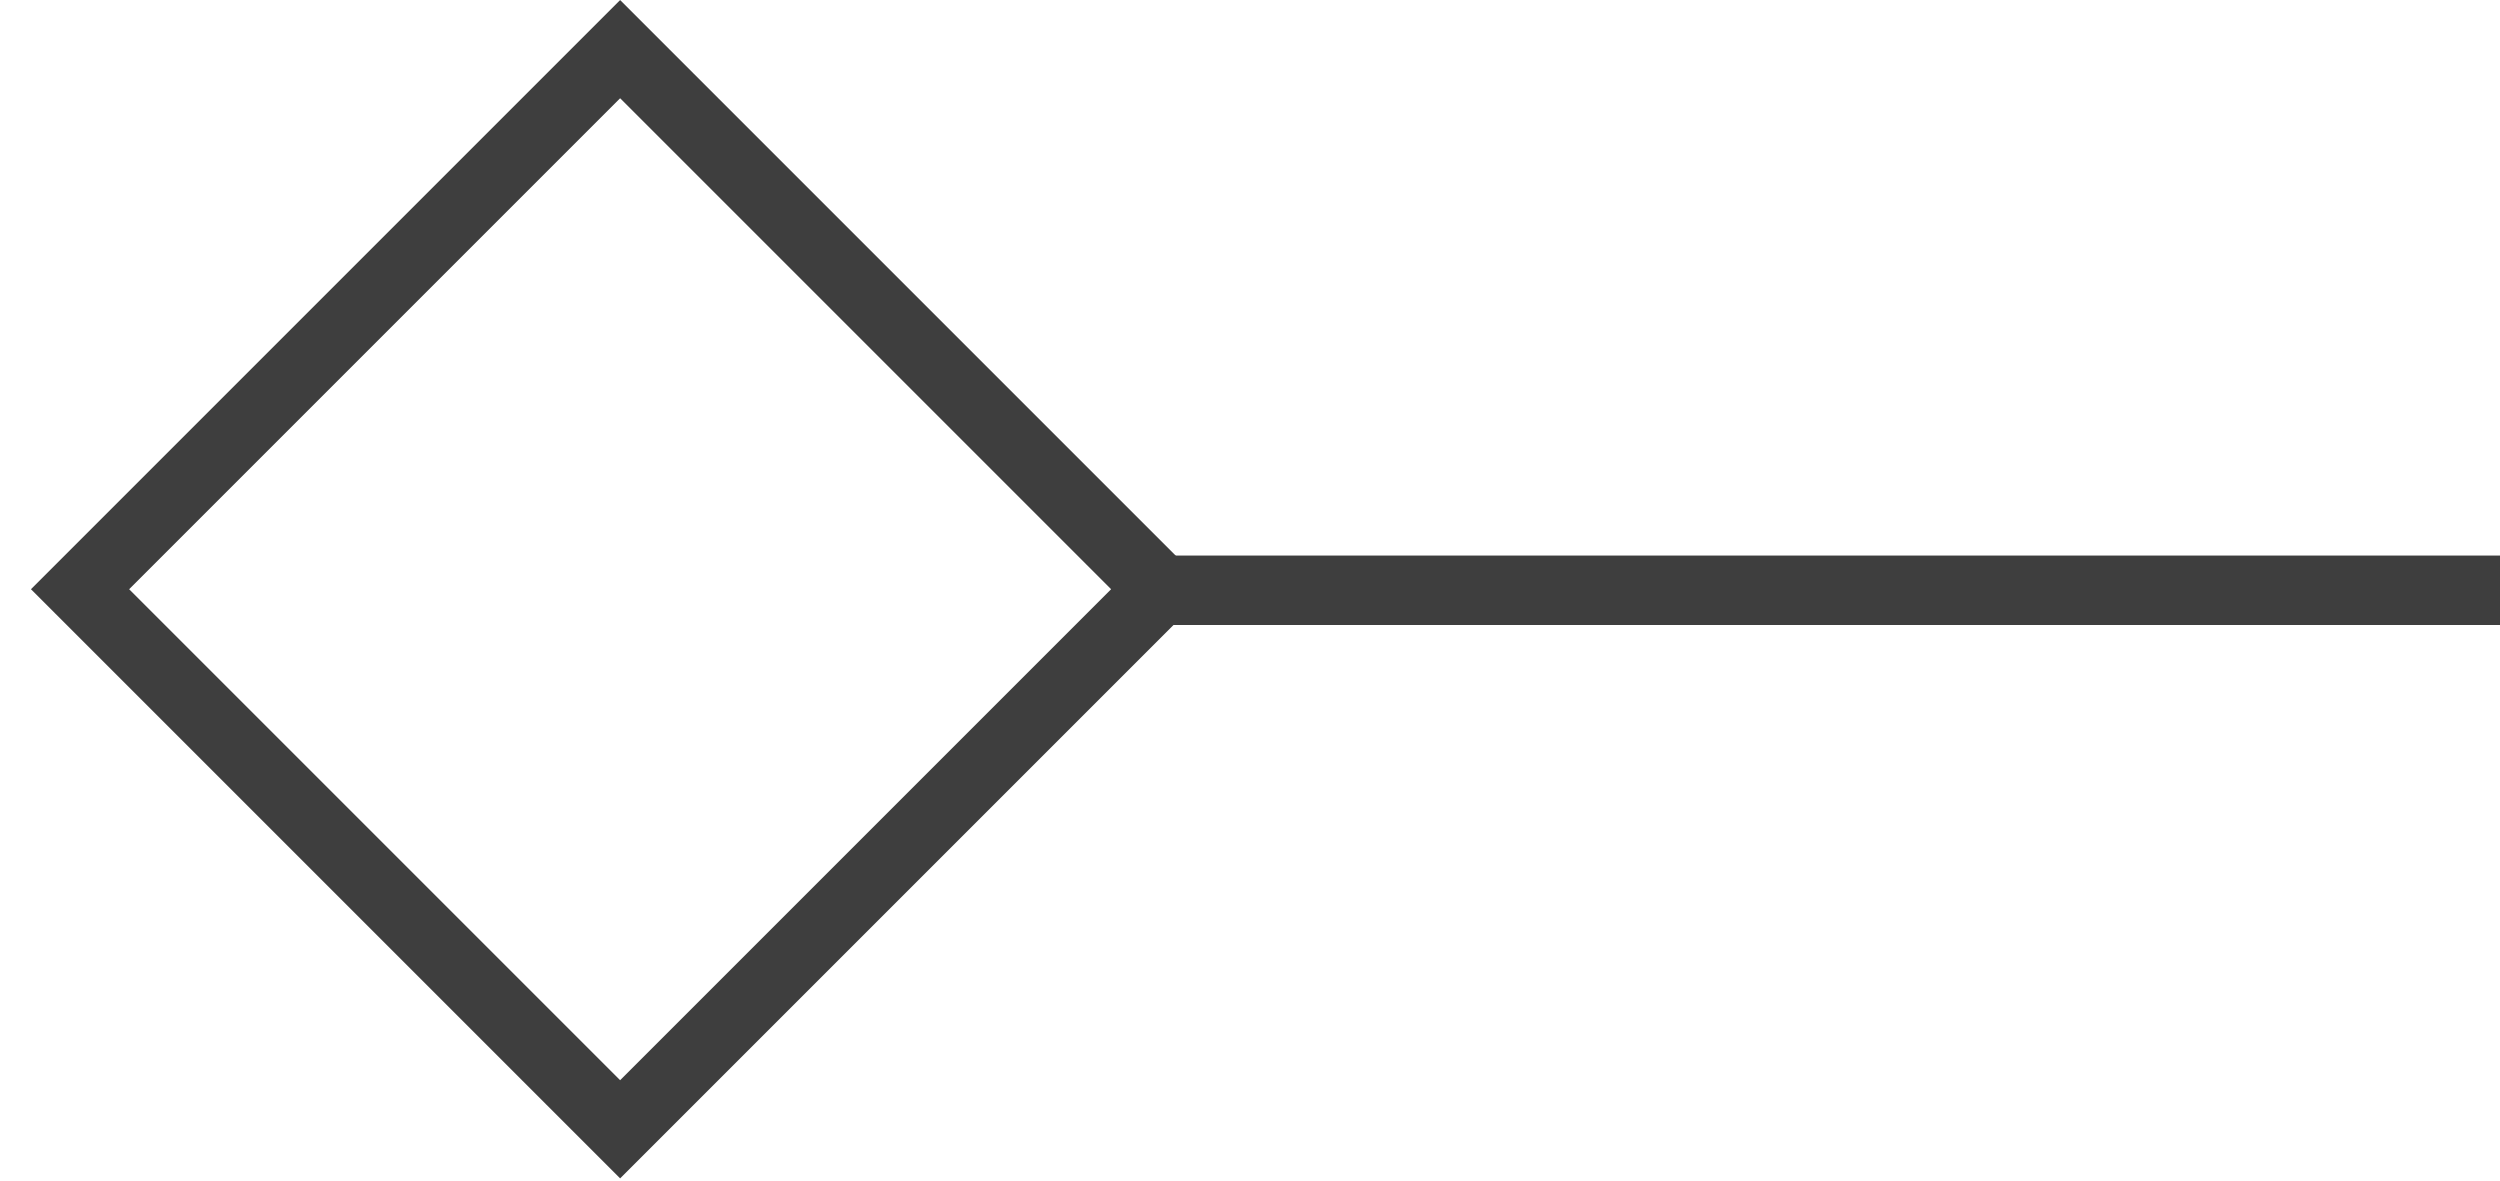
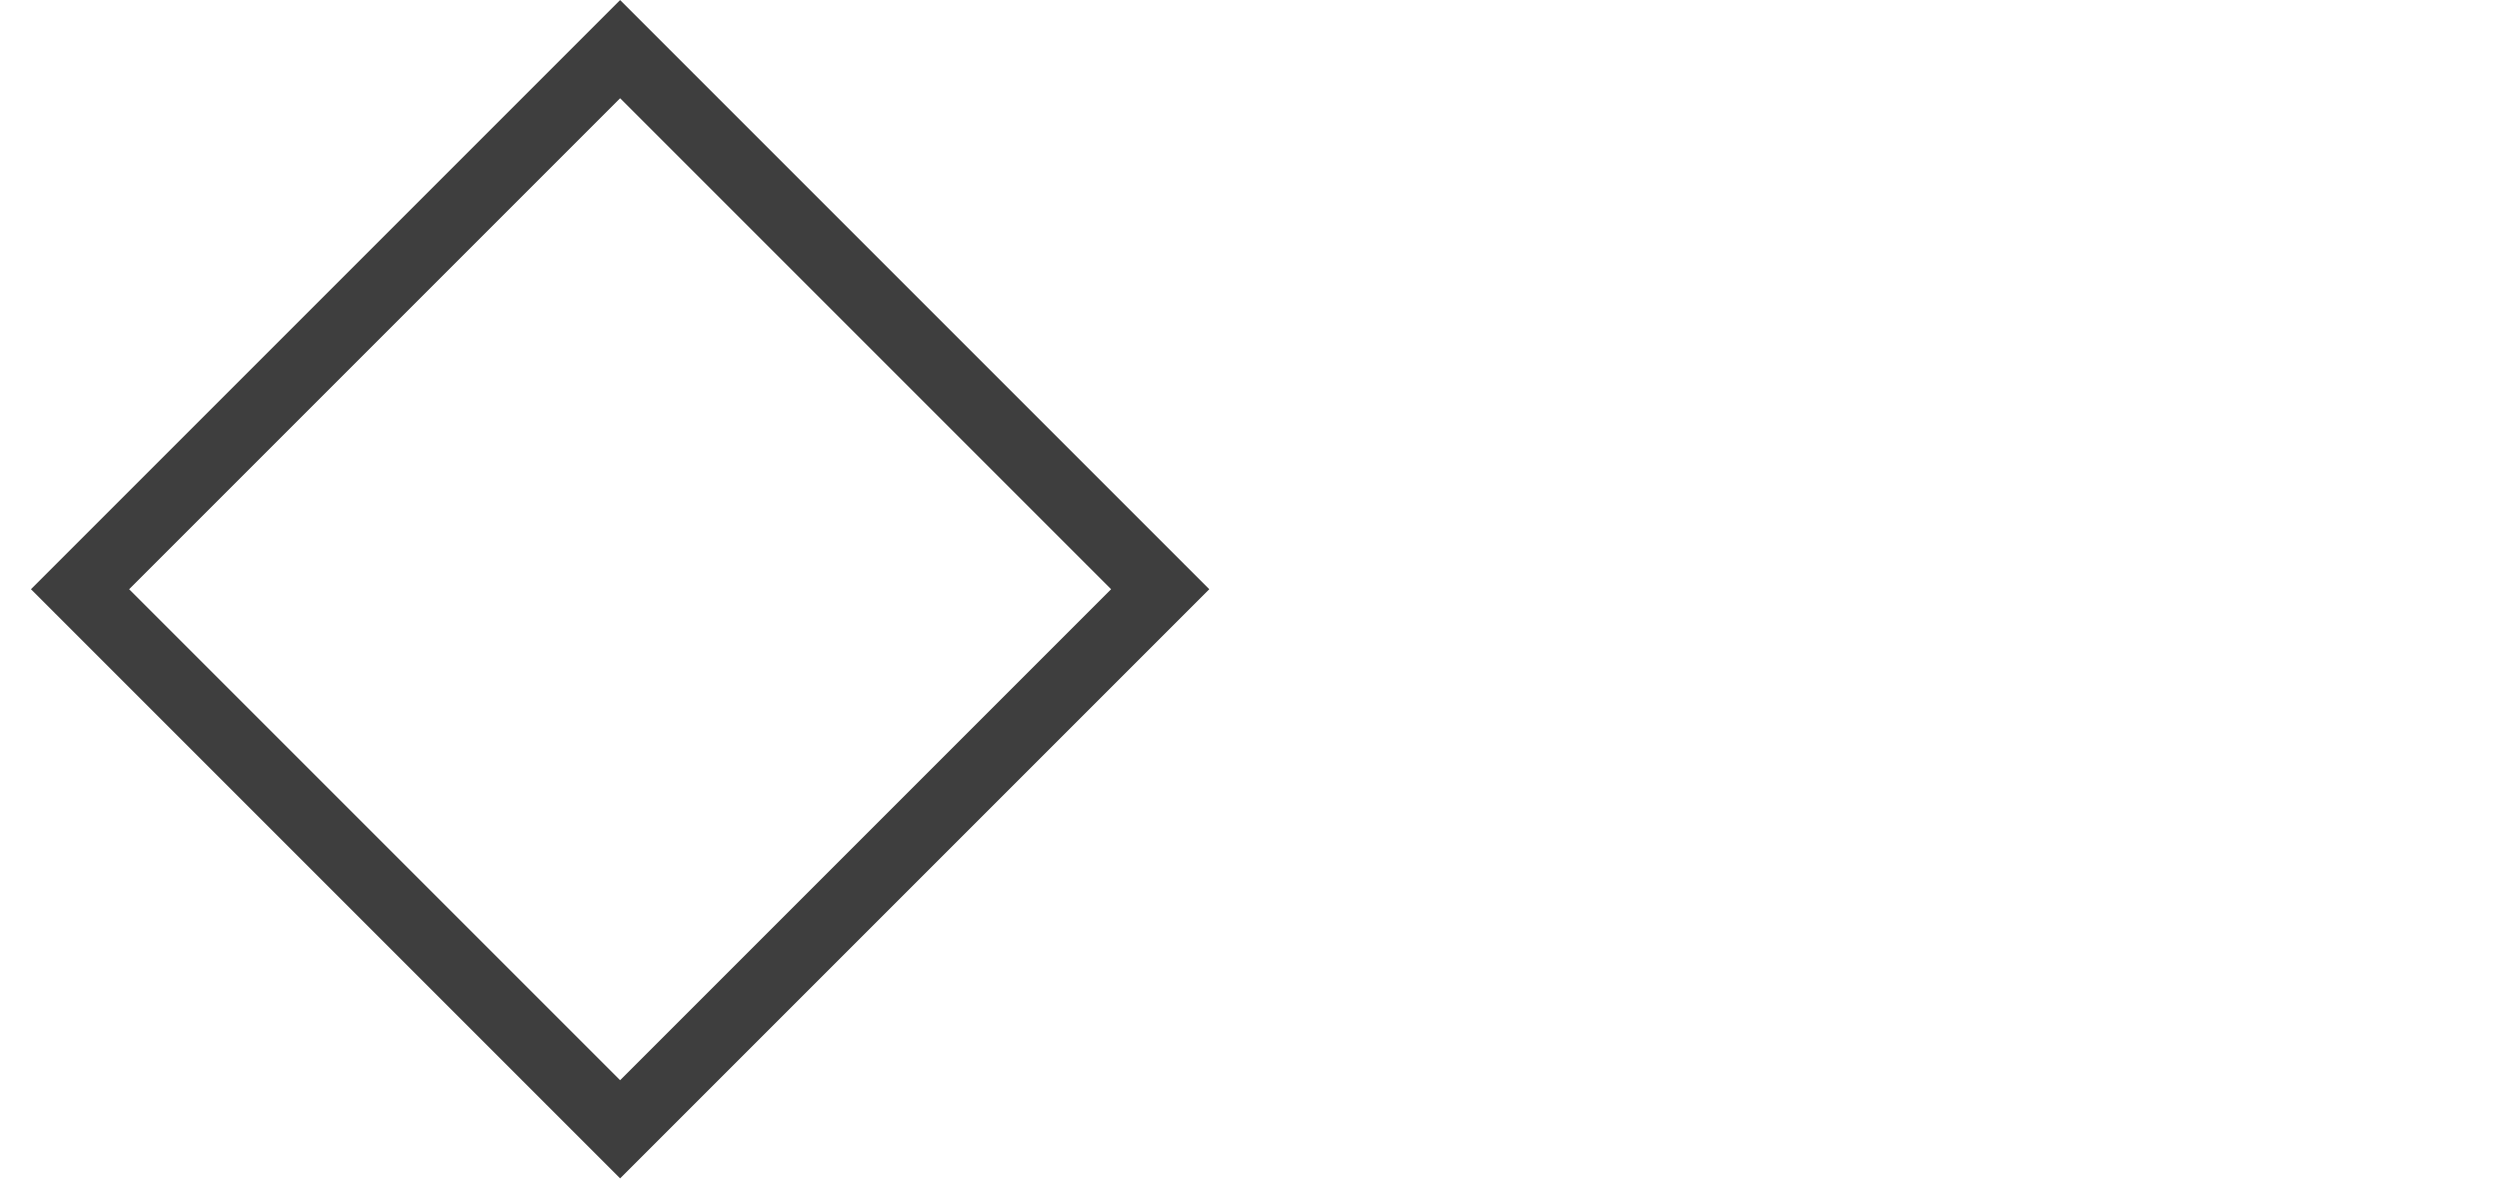
<svg xmlns="http://www.w3.org/2000/svg" width="36" height="17" viewBox="0 0 36 17" fill="none">
-   <line y1="-0.5" x2="20" y2="-0.5" transform="matrix(-1 0 0 1 36 9)" stroke="#3E3E3E" />
  <rect x="-0.707" width="11" height="11" transform="matrix(-0.707 -0.707 -0.707 0.707 16.207 7.985)" stroke="#3E3E3E" />
</svg>